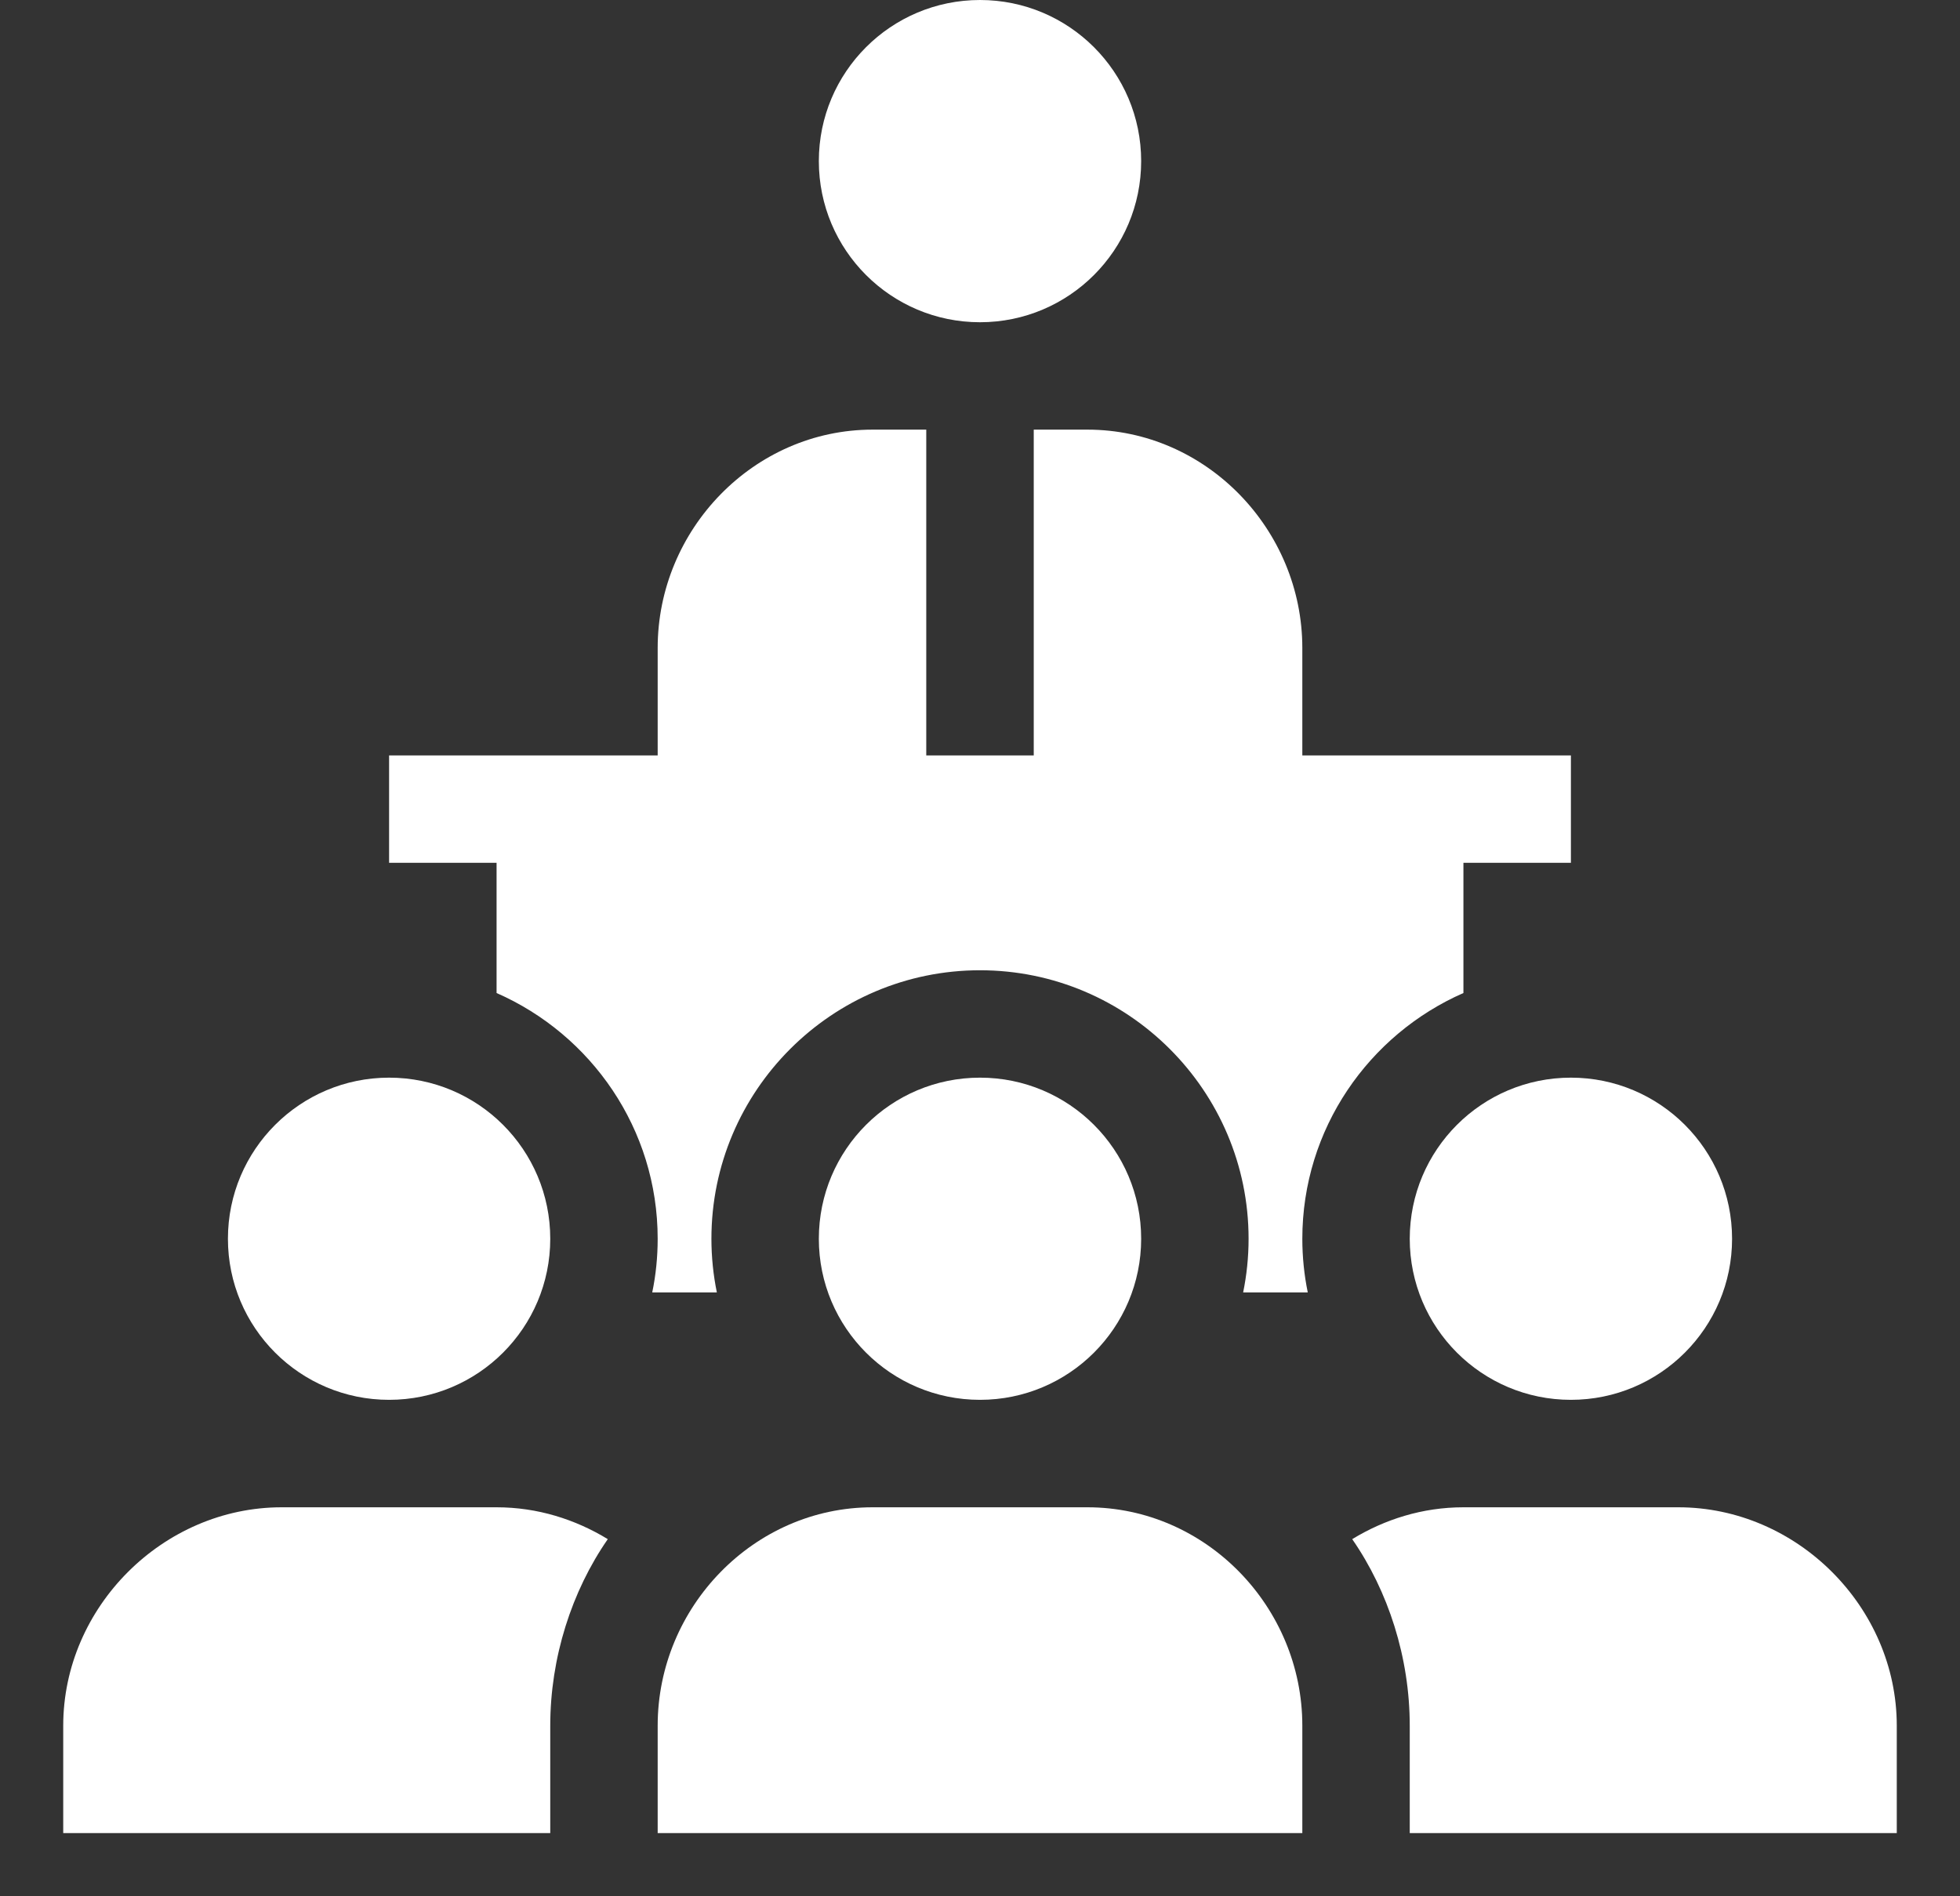
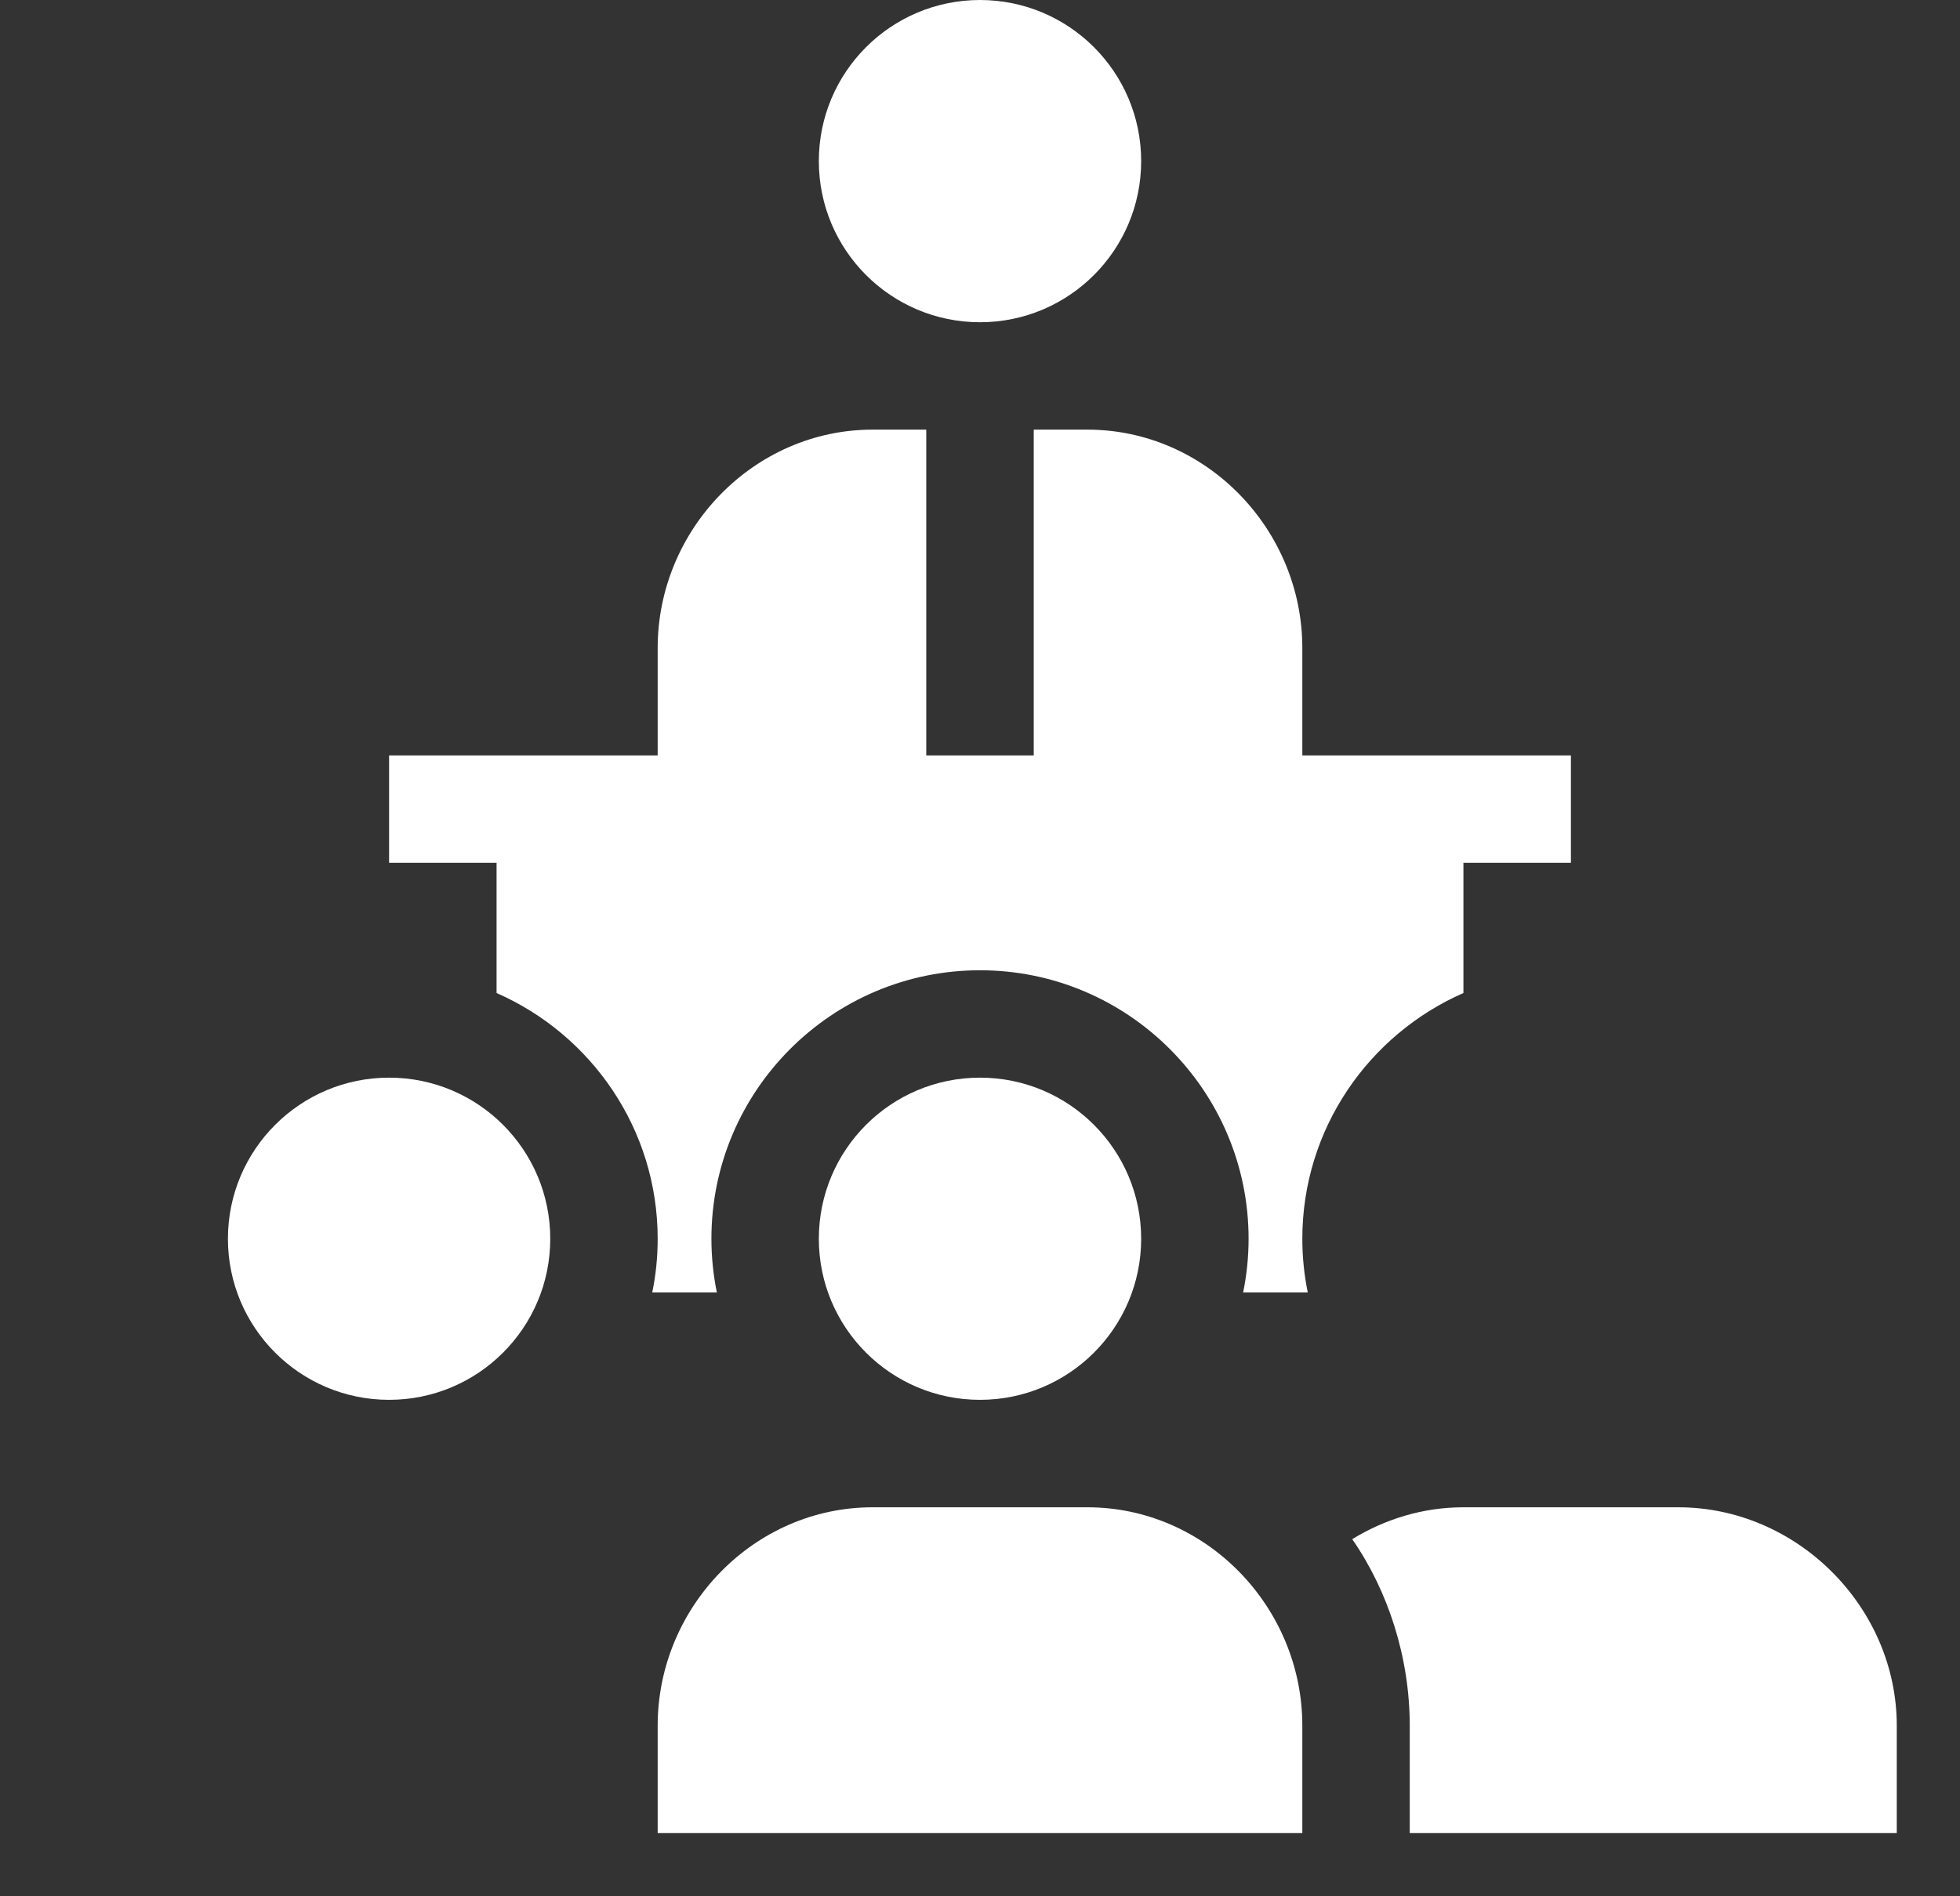
<svg xmlns="http://www.w3.org/2000/svg" width="31" height="30" viewBox="0 0 31 30" fill="none">
  <rect x="0" y="0" width="31" height="30" fill="#333333" stroke="none" />
  <g id="conference 1">
    <g id="Group 2438">
      <path id="Vector" d="M10.402 27.301V29H20.598V27.301C20.598 25.424 19.076 23.846 17.199 23.846H13.801C11.924 23.846 10.402 25.424 10.402 27.301Z" fill="white" />
      <path id="Vector_2" d="M18.049 19.598C18.049 21.005 16.908 22.146 15.5 22.146C14.092 22.146 12.951 21.005 12.951 19.598C12.951 18.19 14.092 17.049 15.5 17.049C16.908 17.049 18.049 18.19 18.049 19.598Z" fill="white" />
      <path id="Vector_3" d="M8.703 19.598C8.703 21.005 7.562 22.146 6.154 22.146C4.747 22.146 3.605 21.005 3.605 19.598C3.605 18.19 4.747 17.049 6.154 17.049C7.562 17.049 8.703 18.19 8.703 19.598Z" fill="white" />
-       <path id="Vector_4" d="M27.395 19.598C27.395 21.005 26.253 22.146 24.846 22.146C23.438 22.146 22.297 21.005 22.297 19.598C22.297 18.19 23.438 17.049 24.846 17.049C26.253 17.049 27.395 18.19 27.395 19.598Z" fill="white" />
      <path id="Vector_5" d="M26.545 23.846H23.146C22.5 23.846 21.902 24.036 21.387 24.35C21.958 25.173 22.297 26.225 22.297 27.301V29H30V27.301C30 25.424 28.422 23.846 26.545 23.846Z" fill="white" />
-       <path id="Vector_6" d="M8.703 27.301C8.703 26.225 9.042 25.173 9.613 24.35C9.098 24.036 8.5 23.846 7.854 23.846H4.455C2.578 23.846 1 25.424 1 27.301V29H8.703V27.301Z" fill="white" />
      <path id="Vector_7" d="M18.049 2.549C18.049 3.956 16.908 5.098 15.5 5.098C14.092 5.098 12.951 3.956 12.951 2.549C12.951 1.141 14.092 0 15.5 0C16.908 0 18.049 1.141 18.049 2.549Z" fill="white" />
      <path id="Vector_8" d="M17.199 6.797H16.35V11.951H14.65V6.797H13.801C11.924 6.797 10.402 8.375 10.402 10.252V11.951H6.154V13.65H7.854V15.71C9.351 16.367 10.402 17.86 10.402 19.598C10.402 19.889 10.373 20.173 10.316 20.447H11.338C11.282 20.173 11.252 19.889 11.252 19.598C11.252 17.256 13.158 15.35 15.5 15.35C17.842 15.35 19.748 17.256 19.748 19.598C19.748 19.889 19.718 20.173 19.662 20.447H20.684C20.628 20.173 20.598 19.889 20.598 19.598C20.598 17.86 21.649 16.367 23.146 15.71V13.65H24.846V11.951H20.598V10.252C20.598 8.375 19.076 6.797 17.199 6.797Z" fill="white" />
    </g>
  </g>
</svg>